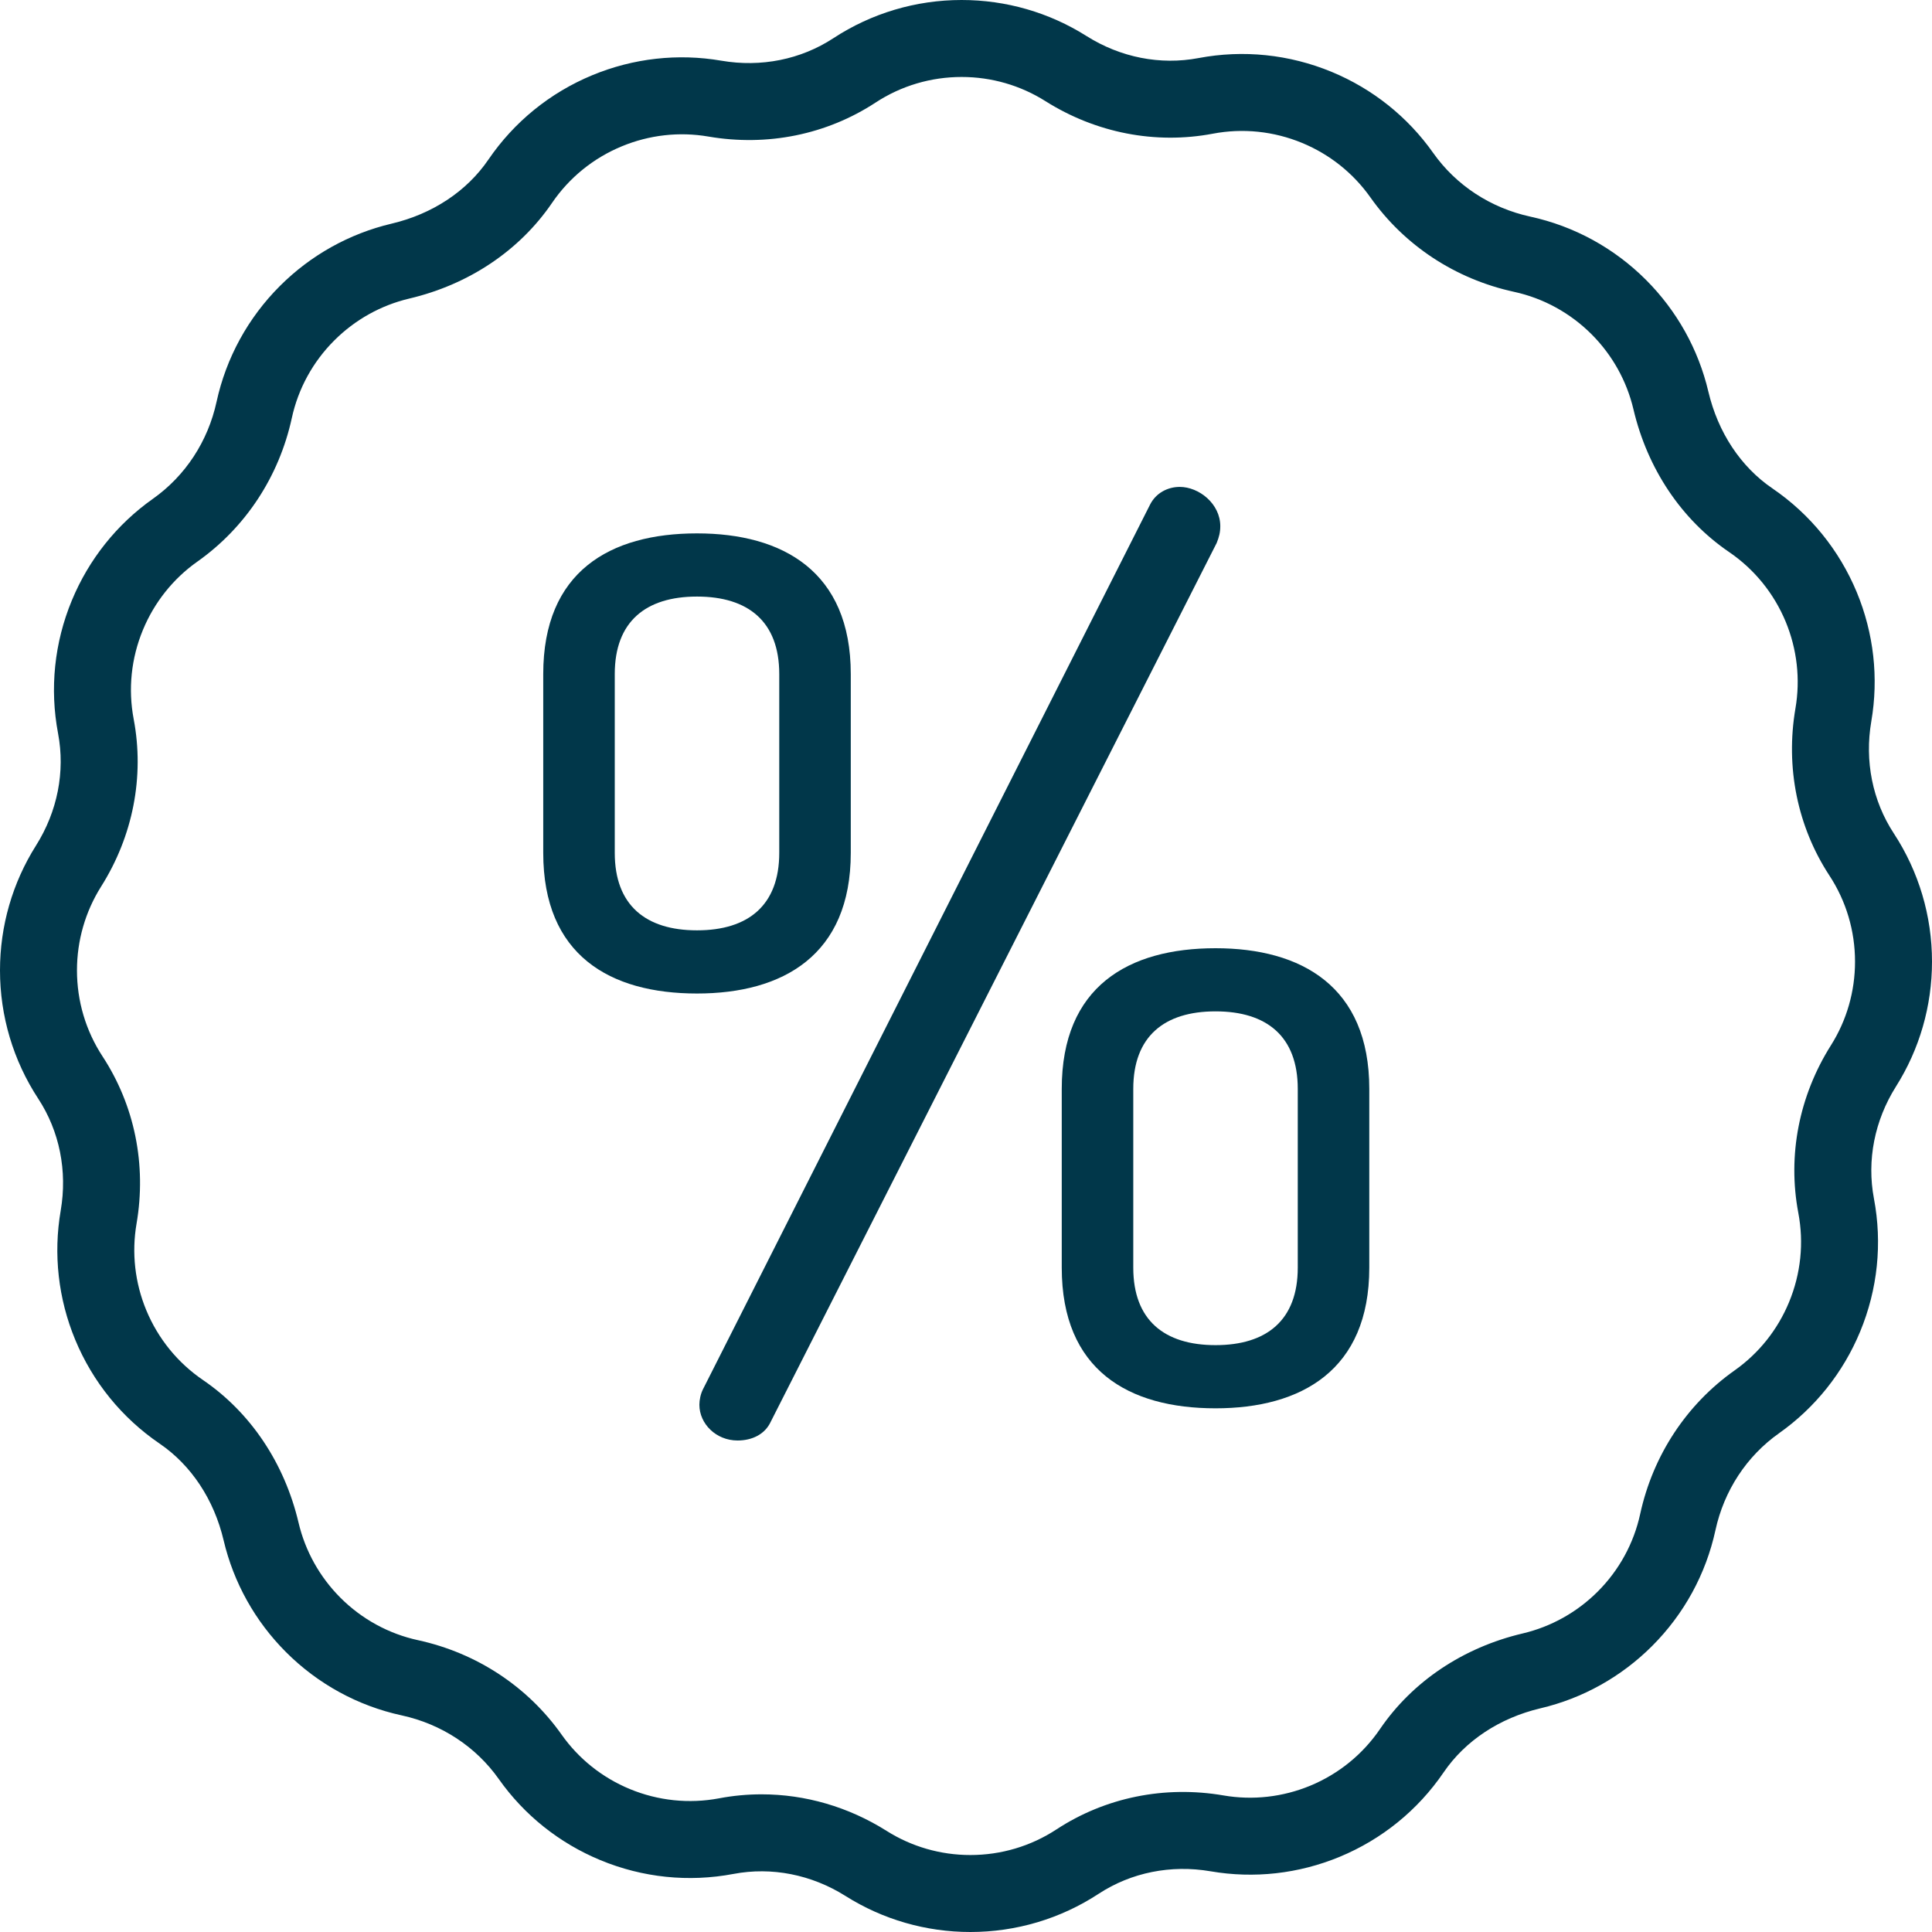
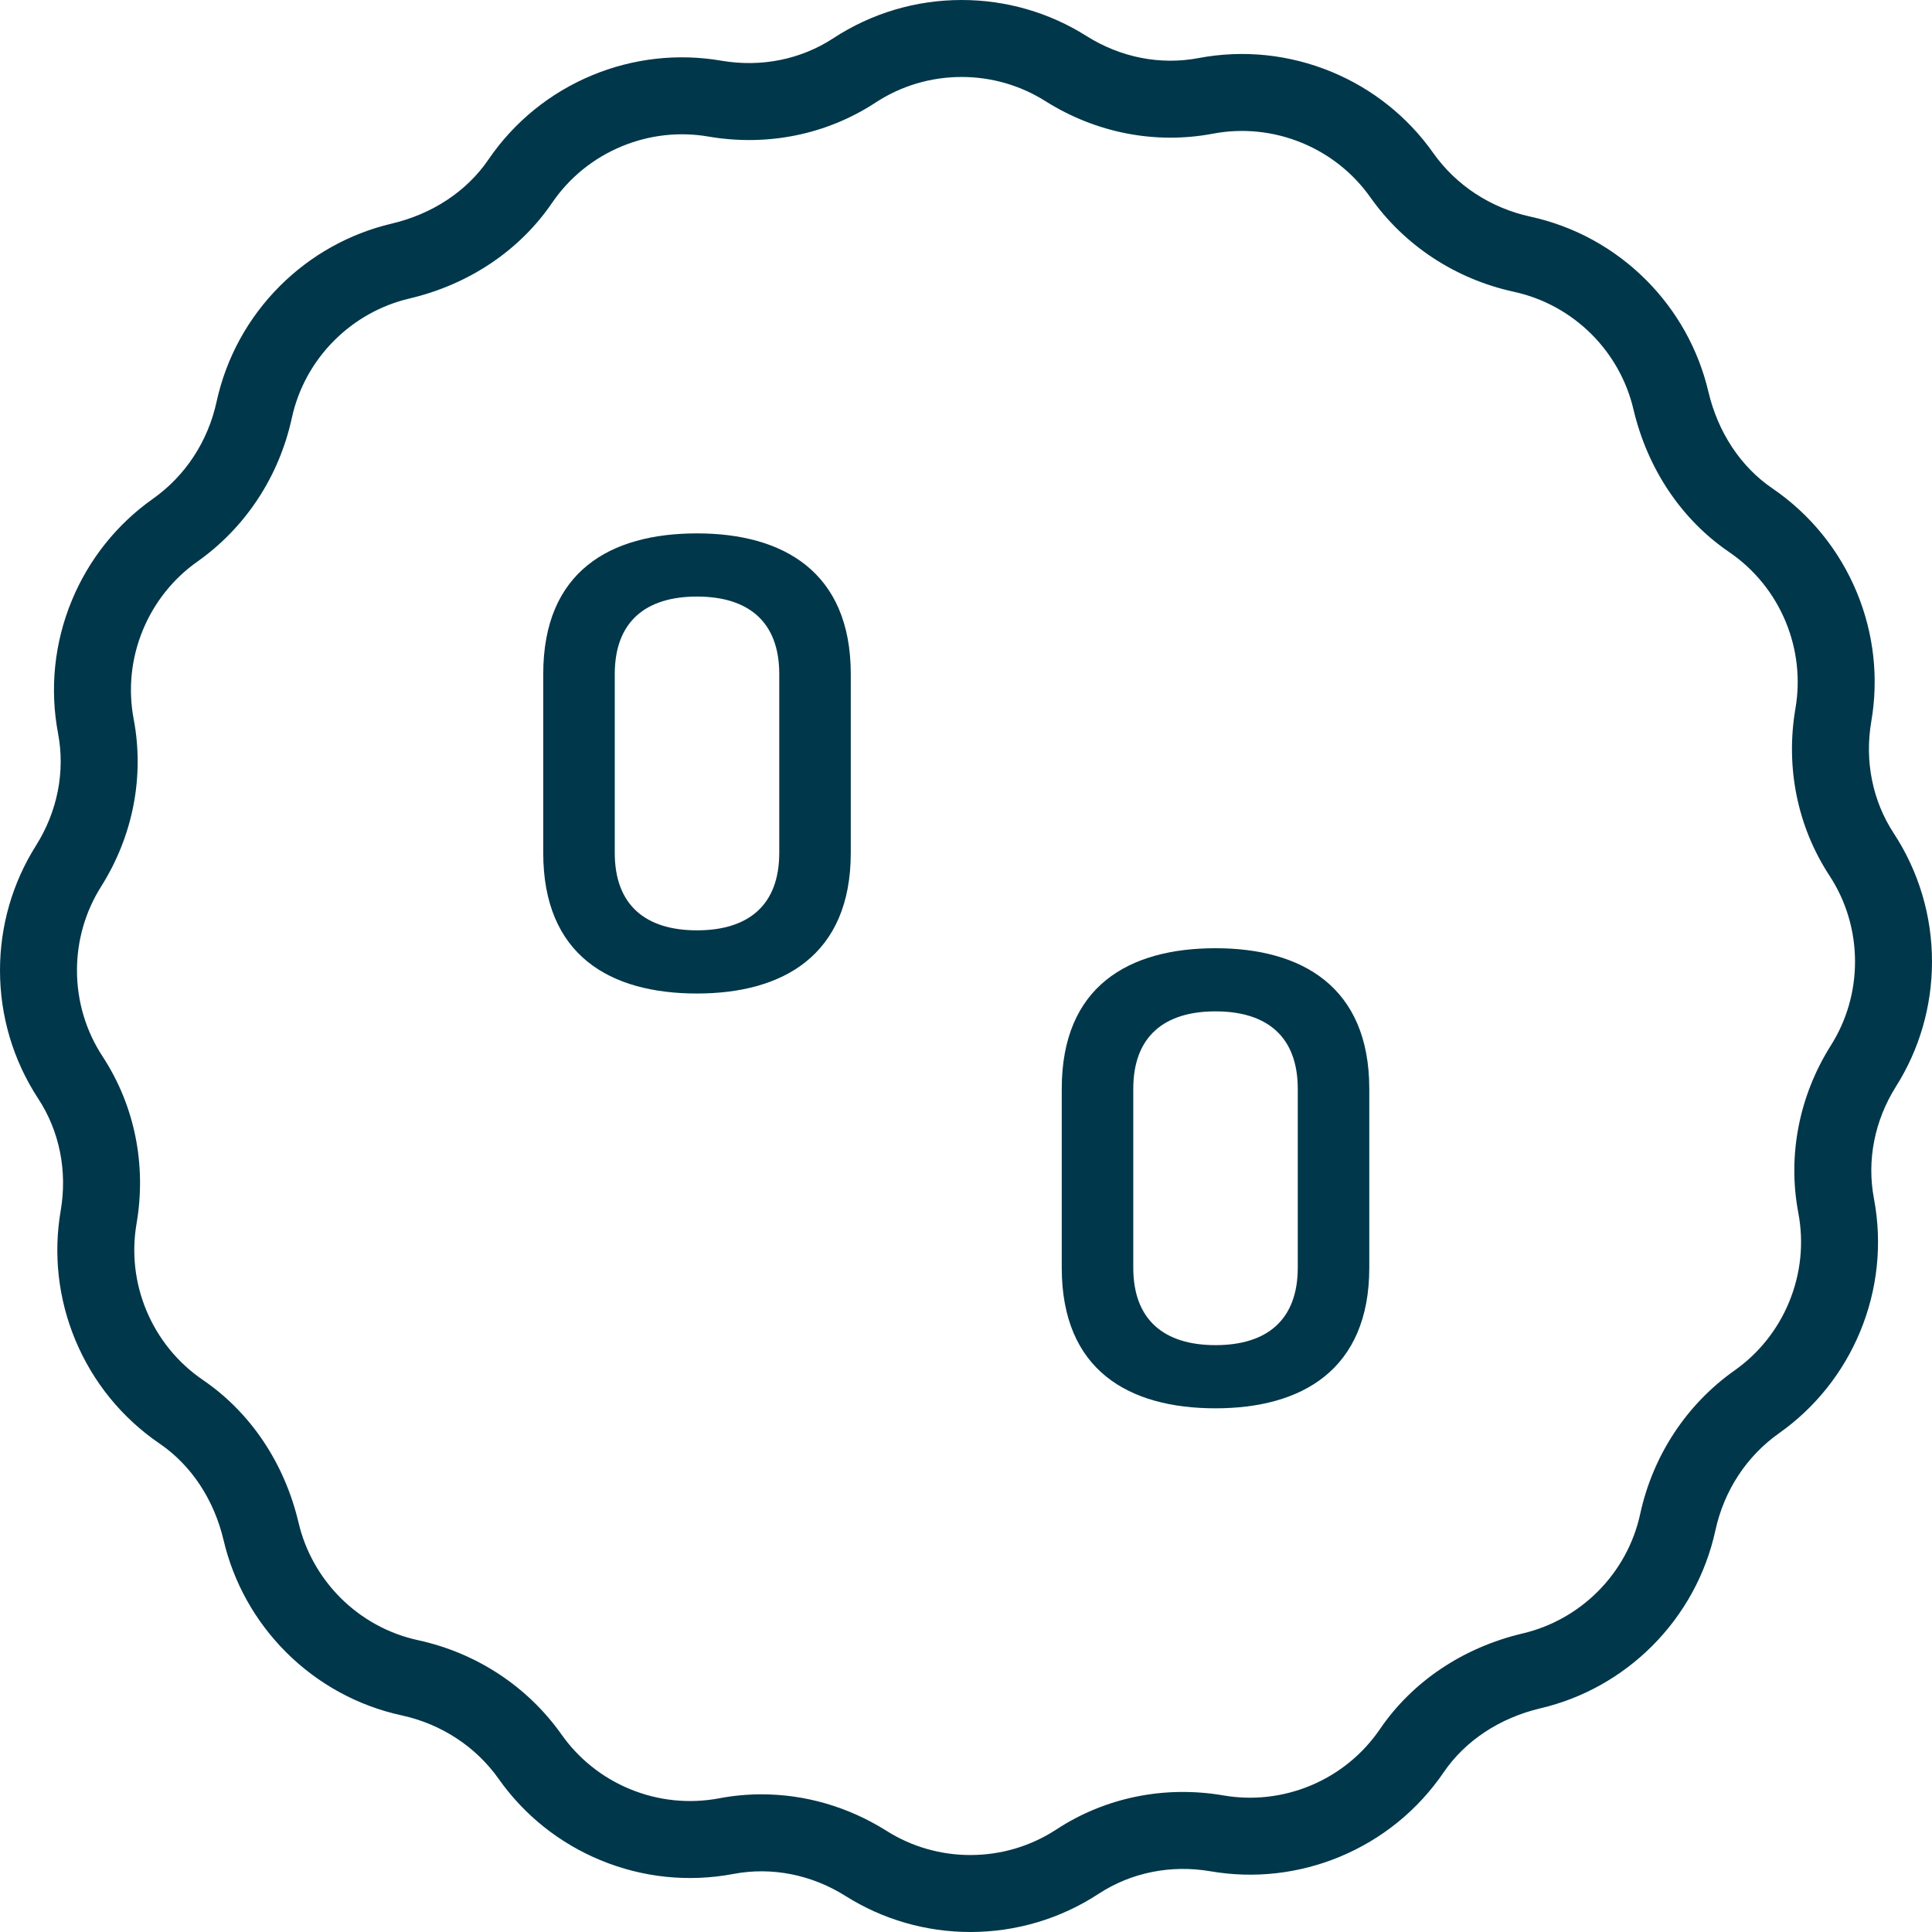
<svg xmlns="http://www.w3.org/2000/svg" width="50" height="50" viewBox="0 0 50 50" fill="none">
  <g clip-path="url(#clip0_85_59)">
    <path d="M50 24.887C50 23.703 49.658 22.555 49.011 21.567C48.46 20.726 48.253 19.697 48.429 18.67C48.623 17.544 48.493 16.389 48.054 15.329C47.6 14.235 46.845 13.305 45.87 12.64C45.05 12.081 44.461 11.191 44.212 10.134C43.954 9.04 43.396 8.041 42.598 7.243C41.774 6.419 40.739 5.853 39.604 5.606C38.577 5.382 37.684 4.797 37.091 3.958C36.432 3.024 35.523 2.299 34.463 1.86C33.368 1.407 32.177 1.283 31.017 1.503C30.029 1.69 28.999 1.488 28.118 0.932C27.152 0.322 26.035 0 24.887 0C23.703 0 22.555 0.342 21.567 0.989C20.726 1.54 19.697 1.747 18.67 1.571C17.544 1.377 16.389 1.507 15.329 1.946C14.234 2.4 13.305 3.155 12.64 4.13C12.081 4.95 11.191 5.539 10.134 5.788C9.041 6.046 8.041 6.604 7.243 7.402C6.419 8.226 5.853 9.261 5.605 10.396C5.382 11.423 4.797 12.315 3.957 12.909C3.024 13.568 2.299 14.477 1.86 15.537C1.406 16.632 1.283 17.823 1.503 18.983C1.69 19.971 1.487 21.001 0.932 21.882C0.322 22.848 0 23.965 0 25.113C0 26.297 0.342 27.445 0.989 28.433C1.54 29.274 1.747 30.303 1.571 31.33C1.377 32.456 1.507 33.611 1.946 34.671C2.4 35.766 3.155 36.695 4.13 37.36C4.95 37.919 5.539 38.809 5.788 39.866C6.046 40.96 6.604 41.959 7.402 42.757C8.226 43.581 9.261 44.148 10.396 44.394C11.423 44.618 12.316 45.203 12.909 46.042C13.568 46.976 14.477 47.701 15.537 48.14C16.632 48.594 17.823 48.717 18.983 48.497C19.971 48.31 21.001 48.513 21.882 49.068C22.849 49.678 23.966 50 25.113 50C26.297 50 27.446 49.658 28.433 49.011C29.275 48.46 30.303 48.253 31.33 48.429C32.456 48.623 33.611 48.493 34.671 48.054C35.766 47.6 36.695 46.845 37.36 45.87C37.919 45.05 38.809 44.461 39.866 44.211C40.96 43.954 41.959 43.396 42.757 42.598C43.581 41.774 44.148 40.739 44.395 39.604C44.618 38.577 45.203 37.684 46.043 37.091C46.976 36.431 47.701 35.523 48.14 34.463C48.594 33.368 48.717 32.177 48.497 31.017C48.31 30.028 48.513 28.999 49.068 28.118C49.678 27.152 50 26.035 50 24.887ZM47.383 27.055C46.558 28.364 46.259 29.903 46.54 31.388C46.688 32.166 46.605 32.965 46.3 33.701C46.005 34.413 45.519 35.023 44.893 35.465C43.646 36.346 42.778 37.666 42.448 39.181C42.283 39.941 41.903 40.636 41.349 41.19C40.813 41.725 40.142 42.1 39.409 42.273C37.866 42.636 36.554 43.516 35.714 44.748C35.268 45.402 34.644 45.909 33.909 46.214C33.197 46.508 32.422 46.596 31.667 46.466C30.142 46.204 28.606 46.516 27.341 47.345C26.679 47.779 25.909 48.008 25.113 48.008C24.342 48.008 23.593 47.792 22.945 47.383C21.957 46.76 20.838 46.437 19.71 46.437C19.343 46.437 18.976 46.471 18.612 46.54C17.834 46.687 17.034 46.604 16.299 46.3C15.587 46.005 14.977 45.519 14.535 44.893C13.654 43.646 12.334 42.778 10.819 42.448C10.059 42.283 9.364 41.903 8.81 41.349C8.275 40.813 7.9 40.142 7.727 39.409C7.364 37.866 6.484 36.554 5.252 35.714C4.598 35.268 4.091 34.644 3.786 33.909C3.491 33.197 3.404 32.422 3.534 31.667C3.796 30.142 3.483 28.606 2.655 27.341C2.221 26.679 1.992 25.909 1.992 25.113C1.992 24.342 2.208 23.593 2.616 22.945C3.442 21.636 3.741 20.098 3.46 18.612C3.312 17.834 3.395 17.035 3.7 16.299C3.995 15.588 4.481 14.977 5.107 14.535C6.354 13.654 7.222 12.334 7.552 10.819C7.717 10.059 8.097 9.364 8.651 8.811C9.187 8.275 9.858 7.9 10.591 7.727C12.134 7.364 13.446 6.484 14.286 5.252C14.732 4.598 15.356 4.091 16.091 3.787C16.803 3.492 17.578 3.404 18.333 3.534C19.858 3.796 21.394 3.484 22.659 2.655C23.321 2.221 24.091 1.992 24.887 1.992C25.657 1.992 26.407 2.208 27.055 2.617C28.364 3.442 29.903 3.741 31.388 3.46C32.166 3.312 32.966 3.396 33.701 3.7C34.413 3.995 35.023 4.482 35.465 5.107C36.346 6.354 37.666 7.222 39.181 7.552C39.941 7.717 40.636 8.098 41.19 8.651C41.725 9.187 42.1 9.858 42.273 10.591C42.636 12.134 43.516 13.446 44.748 14.286C45.402 14.732 45.909 15.356 46.214 16.091C46.508 16.803 46.596 17.578 46.466 18.333C46.205 19.858 46.517 21.394 47.345 22.659C47.779 23.321 48.008 24.091 48.008 24.887C48.008 25.658 47.792 26.408 47.383 27.055Z" fill="#01374A" />
    <path d="M22.018 22.072V17.444C22.018 14.791 20.259 13.804 18.038 13.804C15.786 13.804 14.059 14.791 14.059 17.444V22.072C14.059 24.724 15.786 25.712 18.038 25.712C20.259 25.712 22.018 24.724 22.018 22.072ZM20.167 22.072C20.167 23.429 19.365 24.077 18.038 24.077C16.712 24.077 15.91 23.429 15.91 22.072V17.444C15.91 16.087 16.712 15.439 18.038 15.439C19.365 15.439 20.167 16.087 20.167 17.444V22.072Z" fill="#01374A" />
    <path d="M31.458 24.54C29.206 24.54 27.478 25.527 27.478 28.18V32.807C27.478 35.46 29.206 36.447 31.458 36.447C33.679 36.447 35.437 35.46 35.437 32.807V28.18C35.437 25.527 33.679 24.54 31.458 24.54ZM33.586 32.807C33.586 34.164 32.784 34.812 31.458 34.812C30.131 34.812 29.329 34.164 29.329 32.807V28.18C29.329 26.822 30.131 26.174 31.458 26.174C32.784 26.174 33.586 26.822 33.586 28.18V32.807Z" fill="#01374A" />
-     <path d="M31.581 13.619C31.581 13.033 31.026 12.601 30.532 12.601C30.224 12.601 29.915 12.755 29.761 13.064L18.193 35.954C18.131 36.077 18.1 36.231 18.1 36.355C18.1 36.848 18.532 37.28 19.087 37.28C19.457 37.28 19.797 37.126 19.951 36.786L31.488 14.051C31.55 13.897 31.581 13.773 31.581 13.619Z" fill="#01374A" />
  </g>
  <defs>
    <clipPath id="clip0_85_59">
      <rect width="50" height="50" fill="white" />
    </clipPath>
  </defs>
</svg>